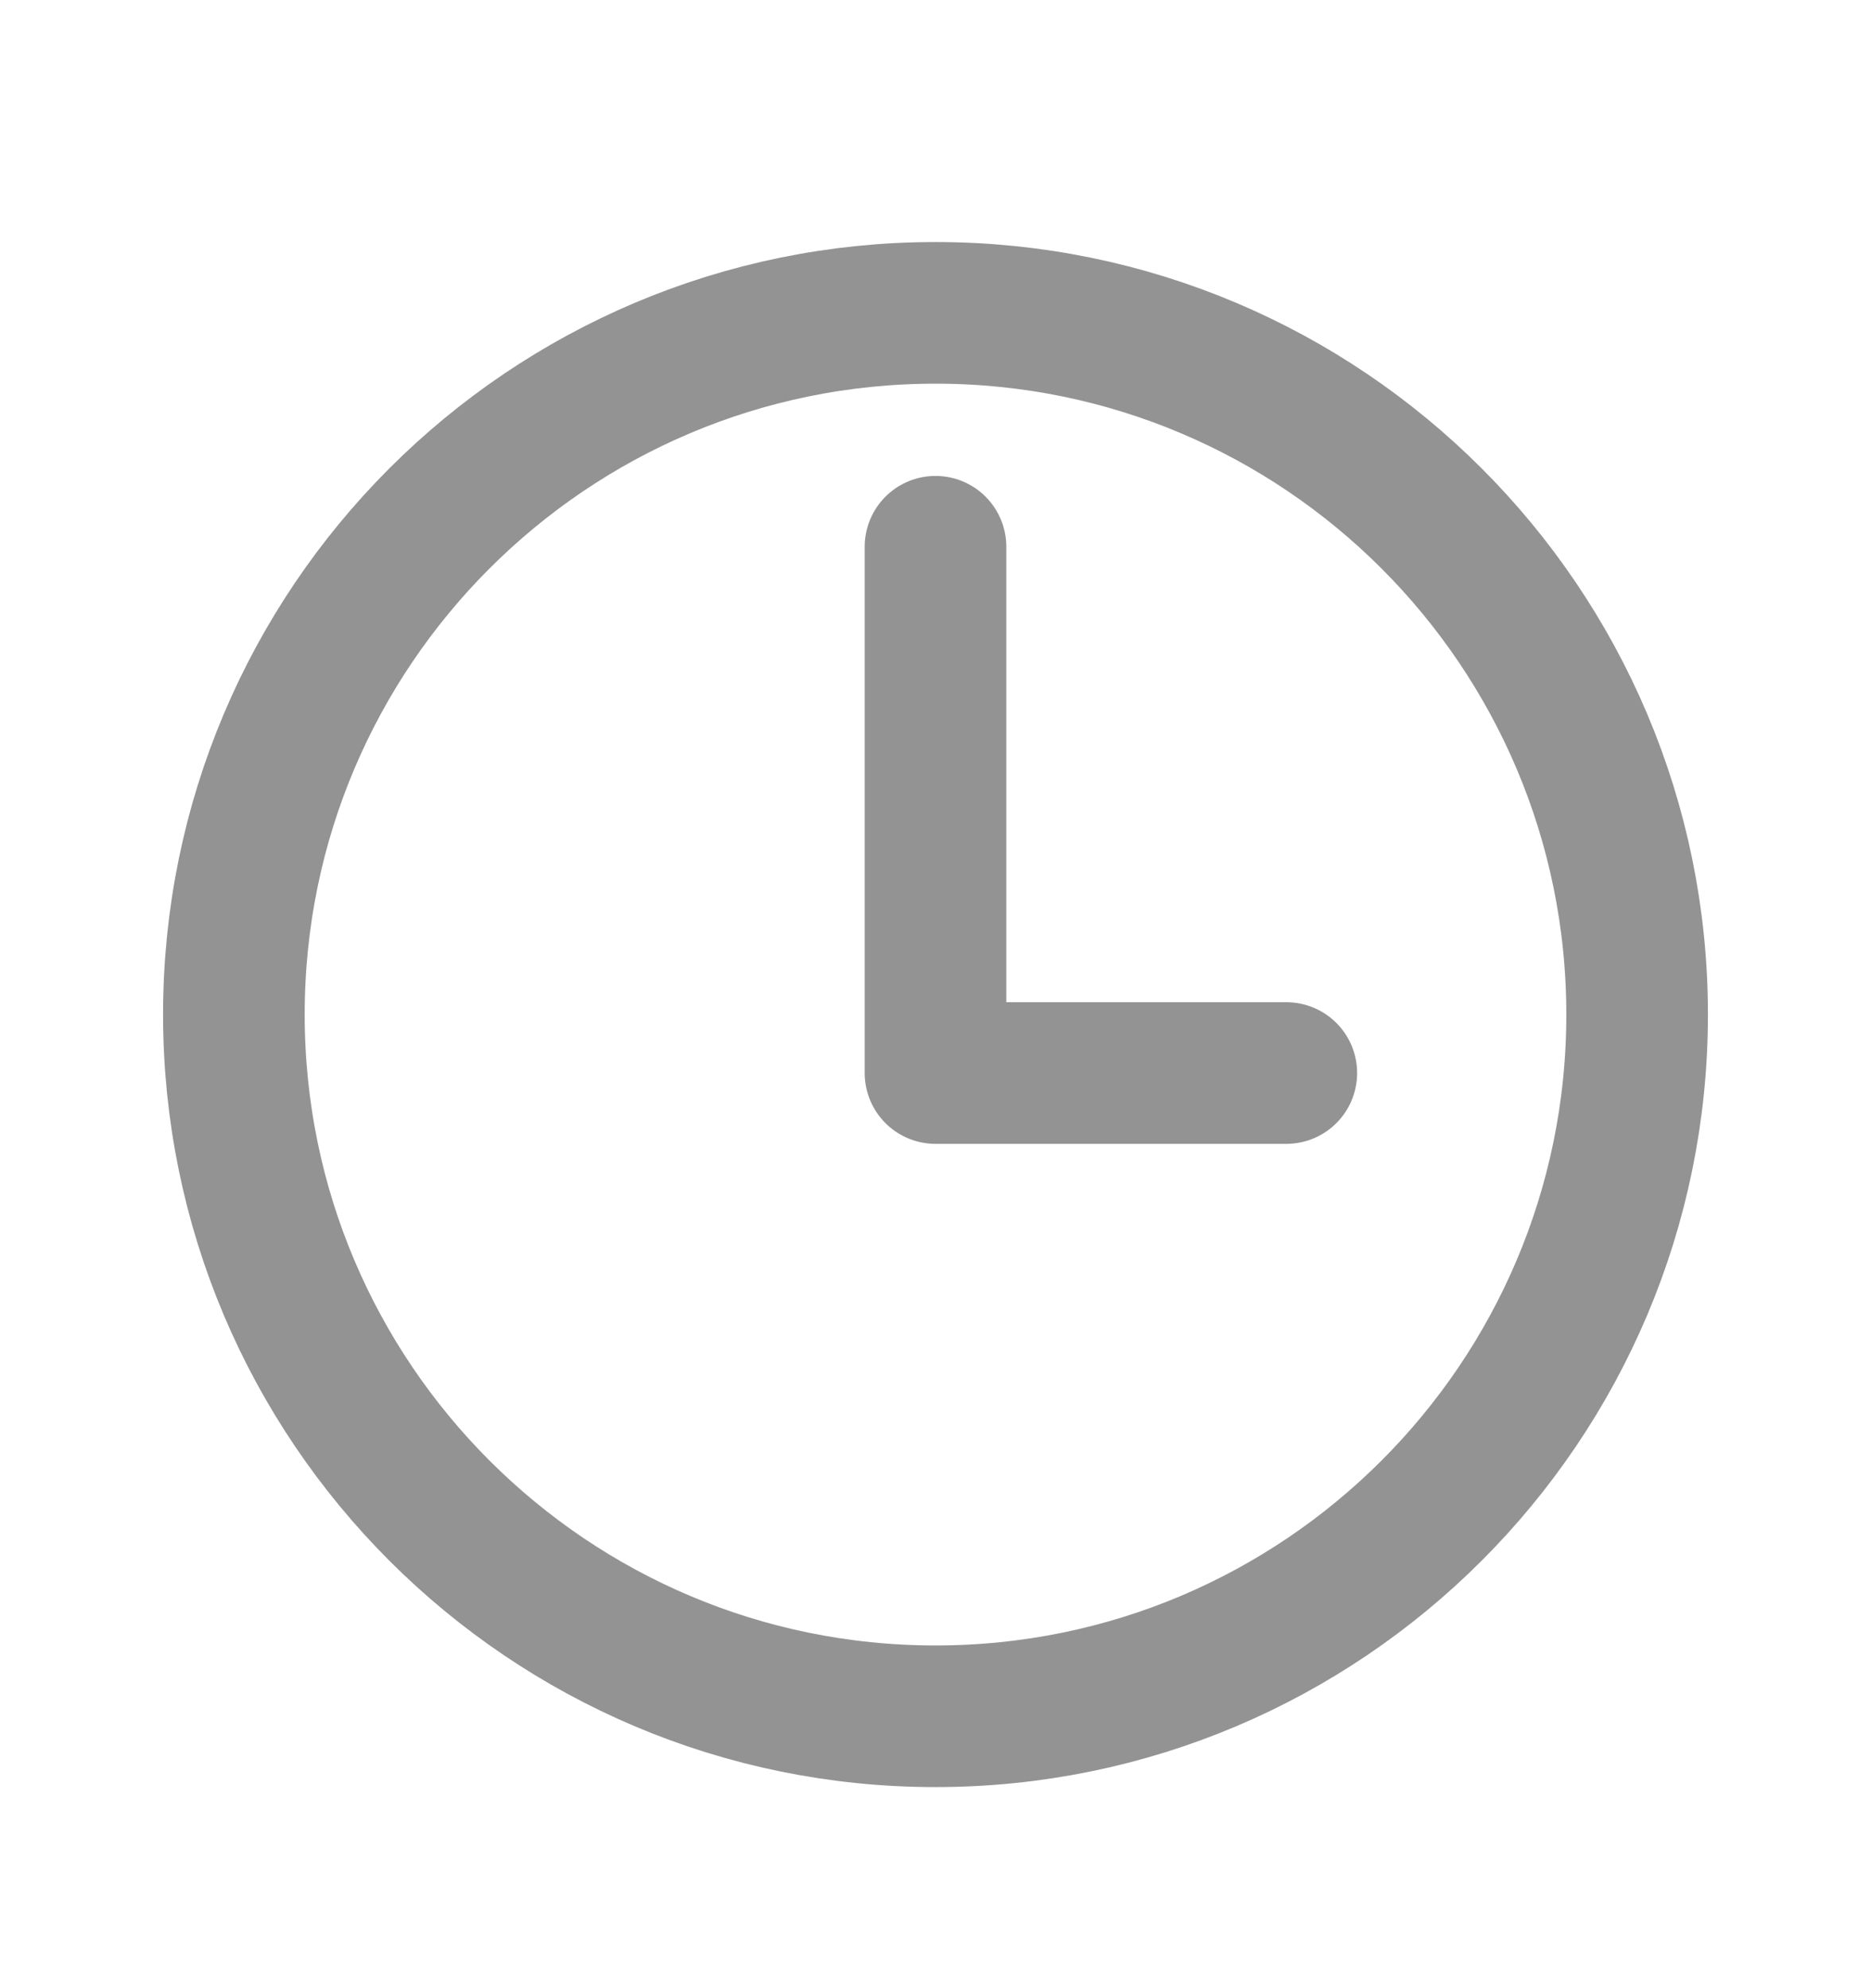
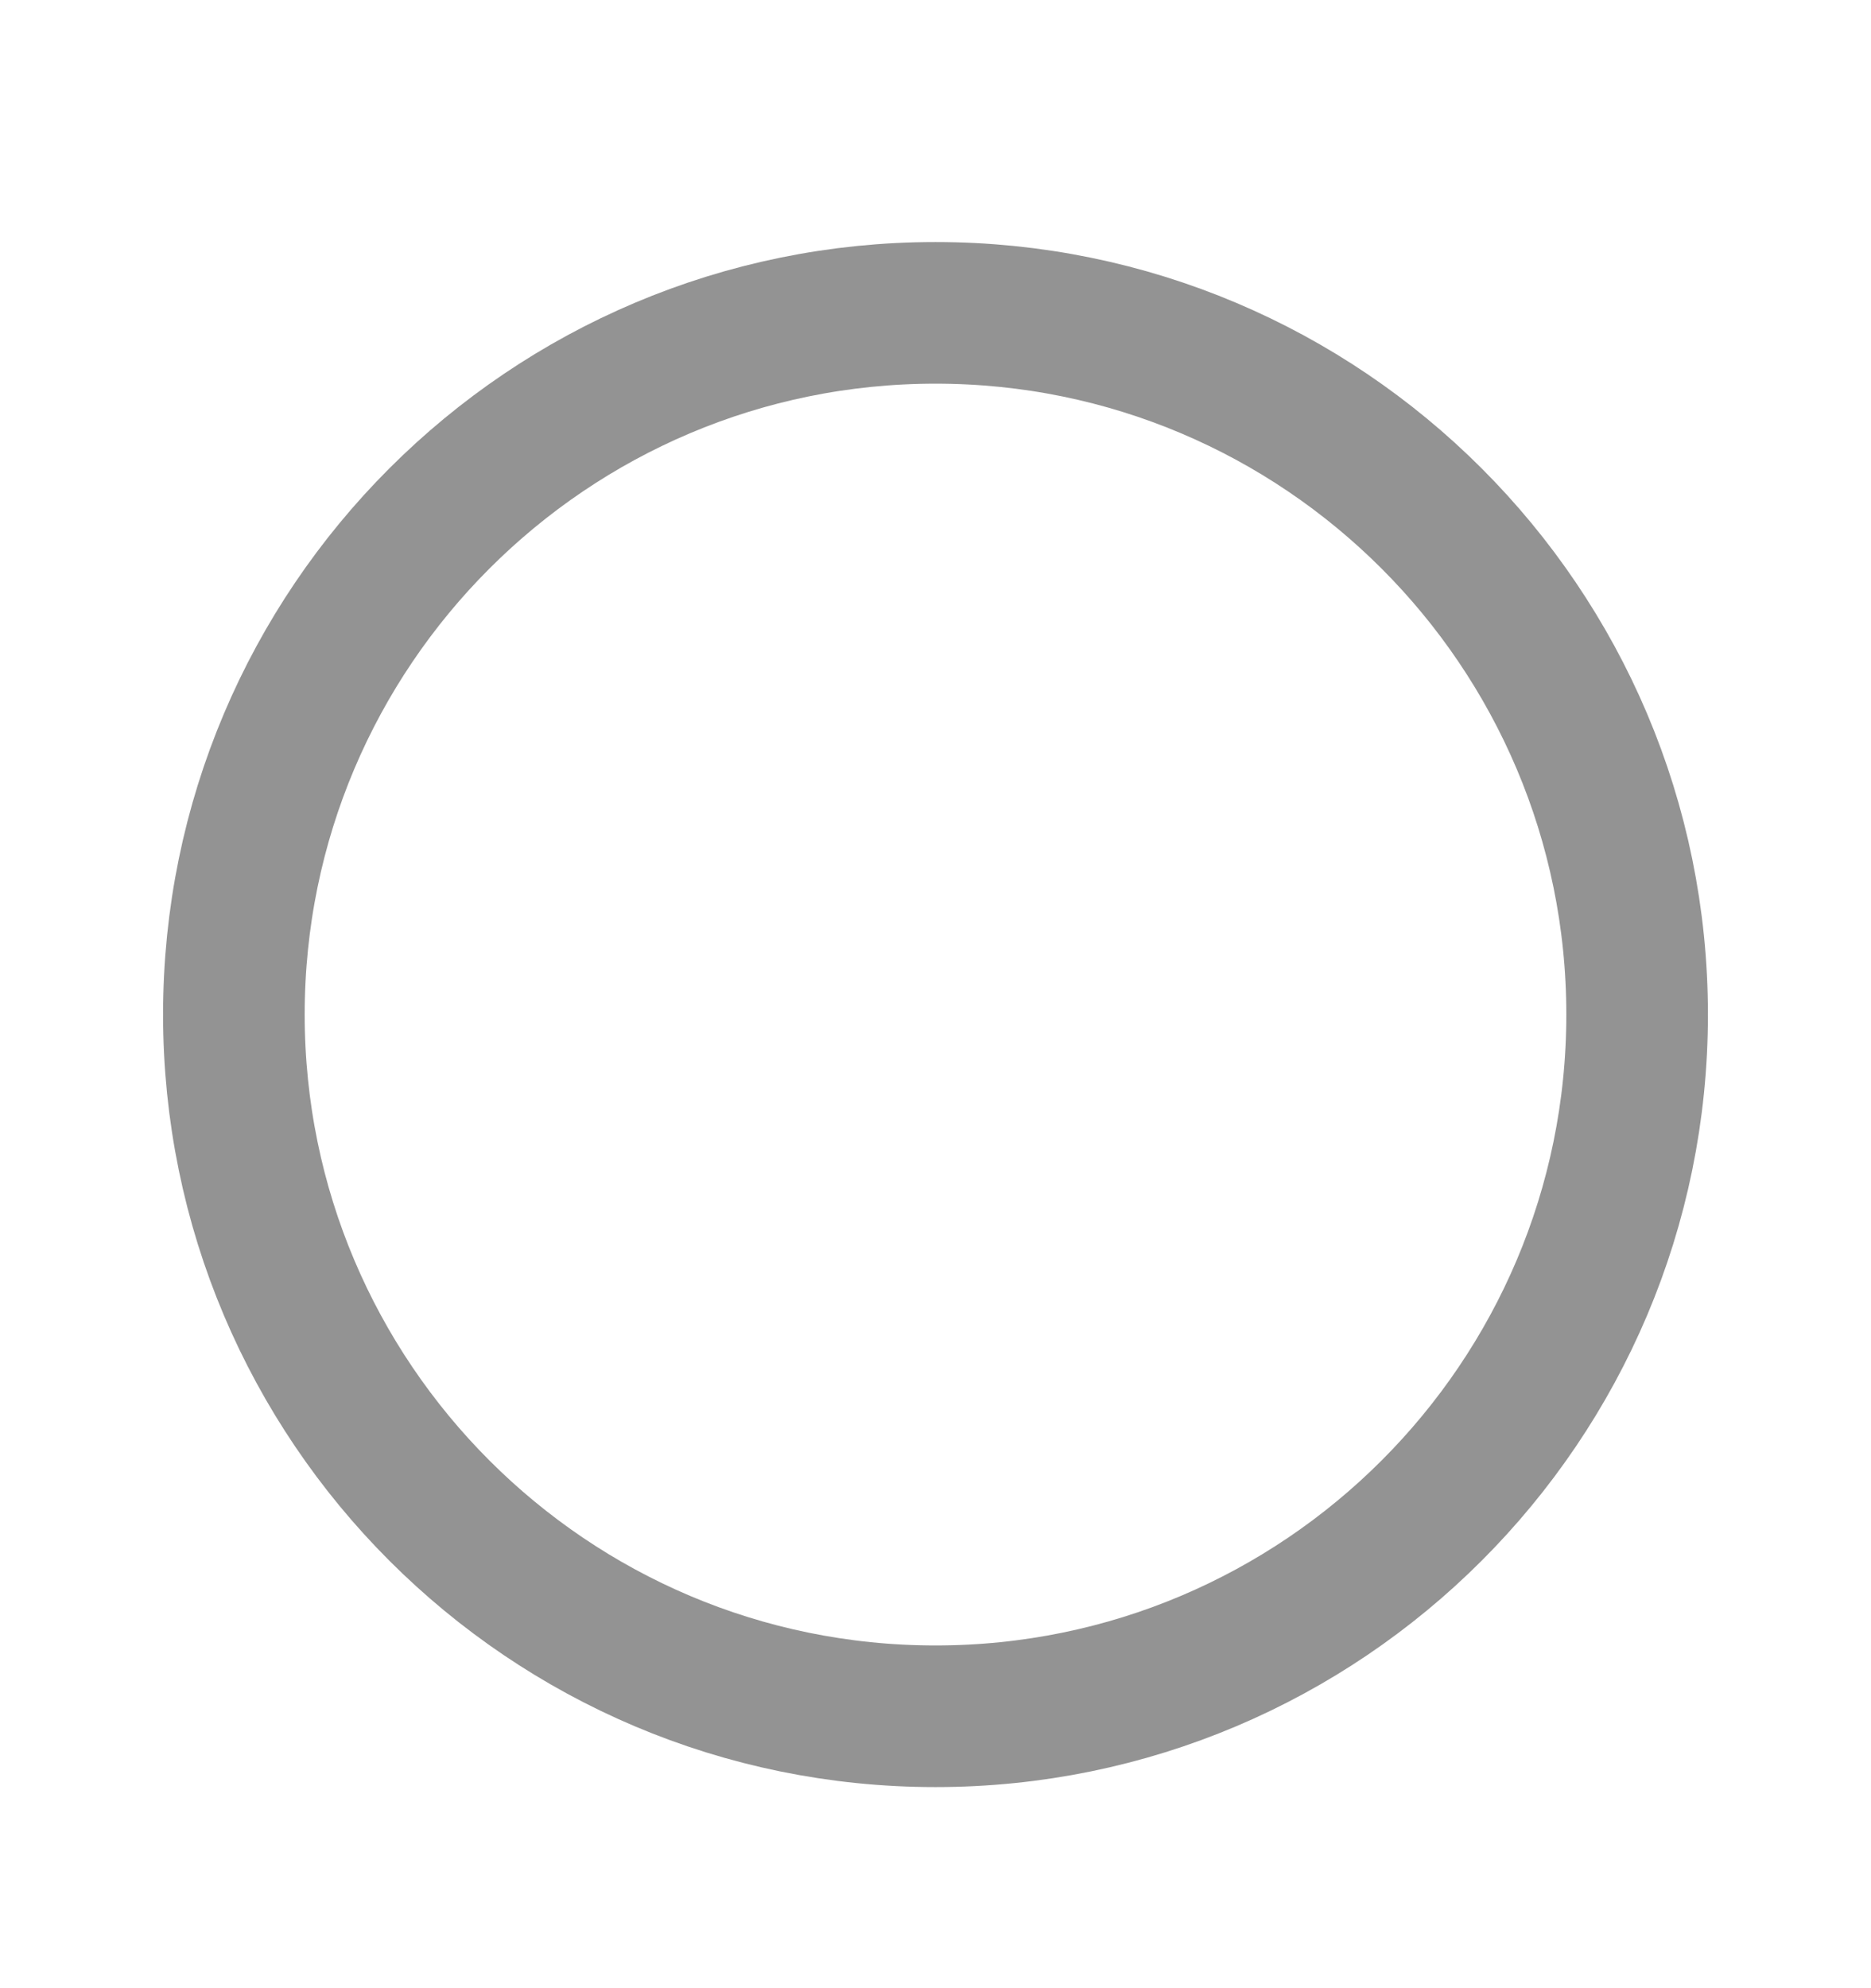
<svg xmlns="http://www.w3.org/2000/svg" width="16" height="17" viewBox="0 0 16 17" fill="none">
  <path d="M8 2.675C4.688 2.675 2 5.362 2 8.675C2 11.987 4.688 14.675 8 14.675C11.312 14.675 14 11.987 14 8.675C14 5.362 11.312 2.675 8 2.675Z" stroke="#939393" stroke-width="1.211" stroke-miterlimit="10" />
-   <path d="M8 4.675V9.175H11" stroke="#939393" stroke-width="1.211" stroke-linecap="round" stroke-linejoin="round" />
</svg>